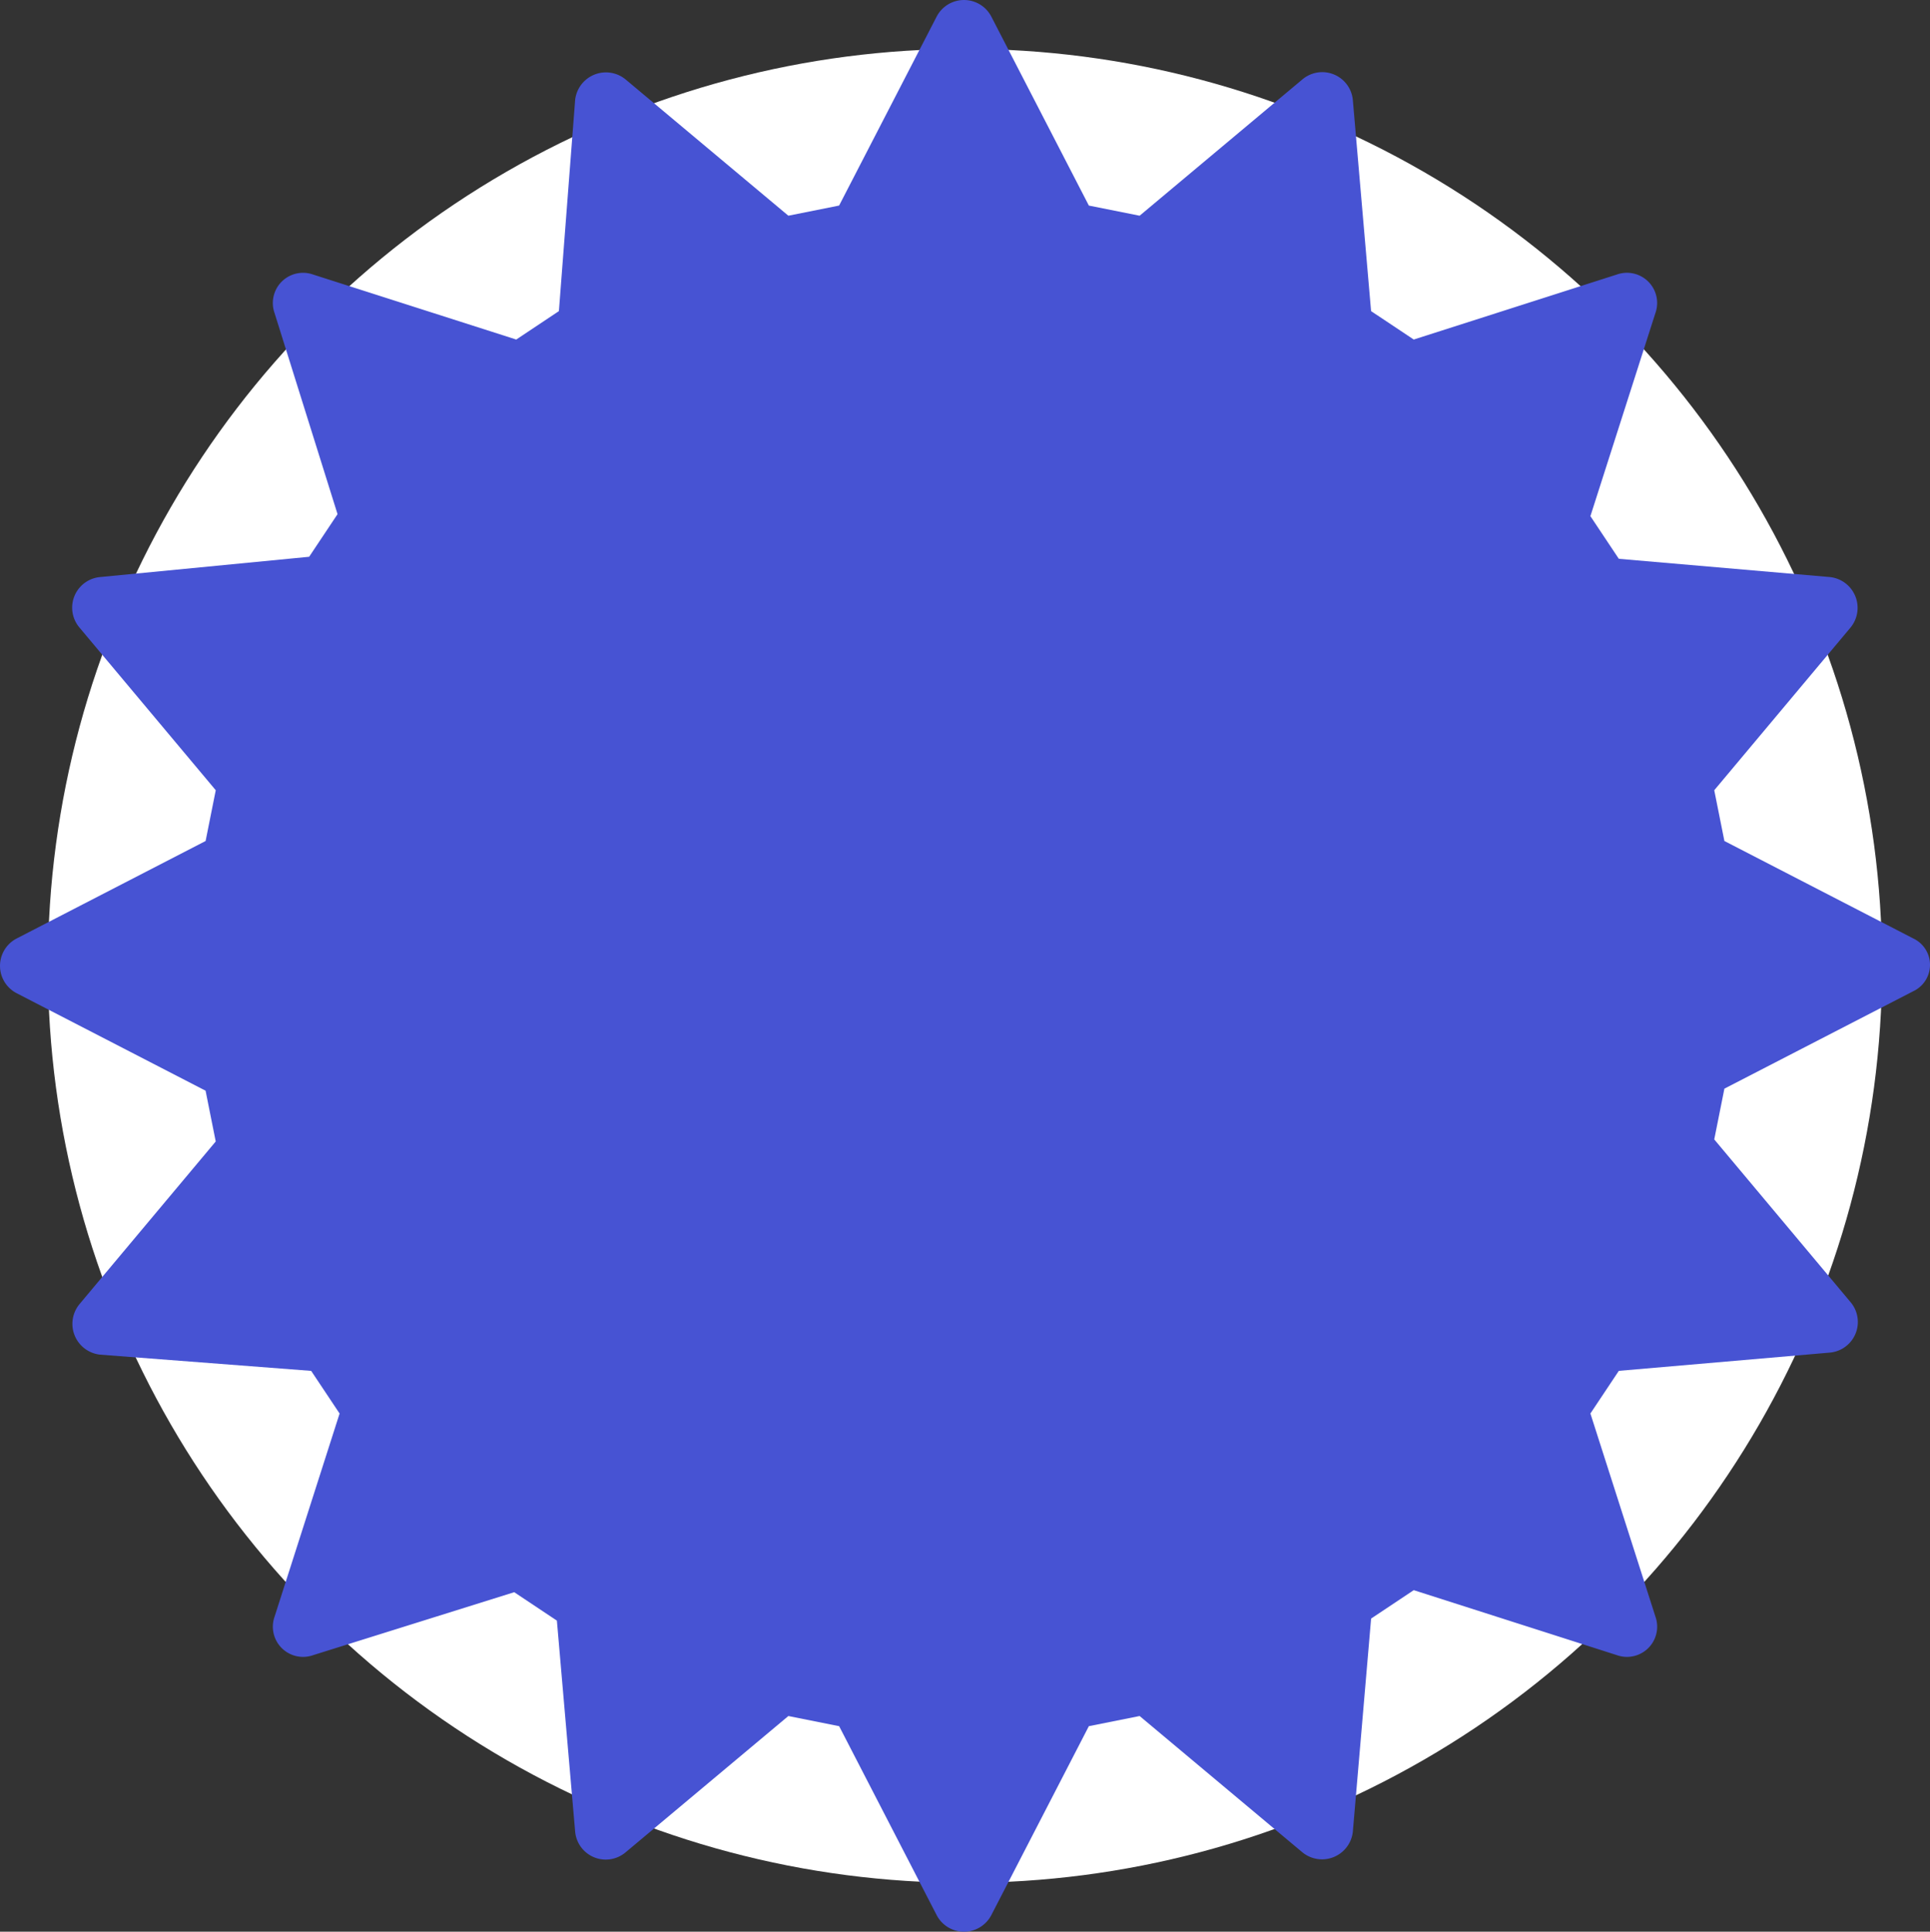
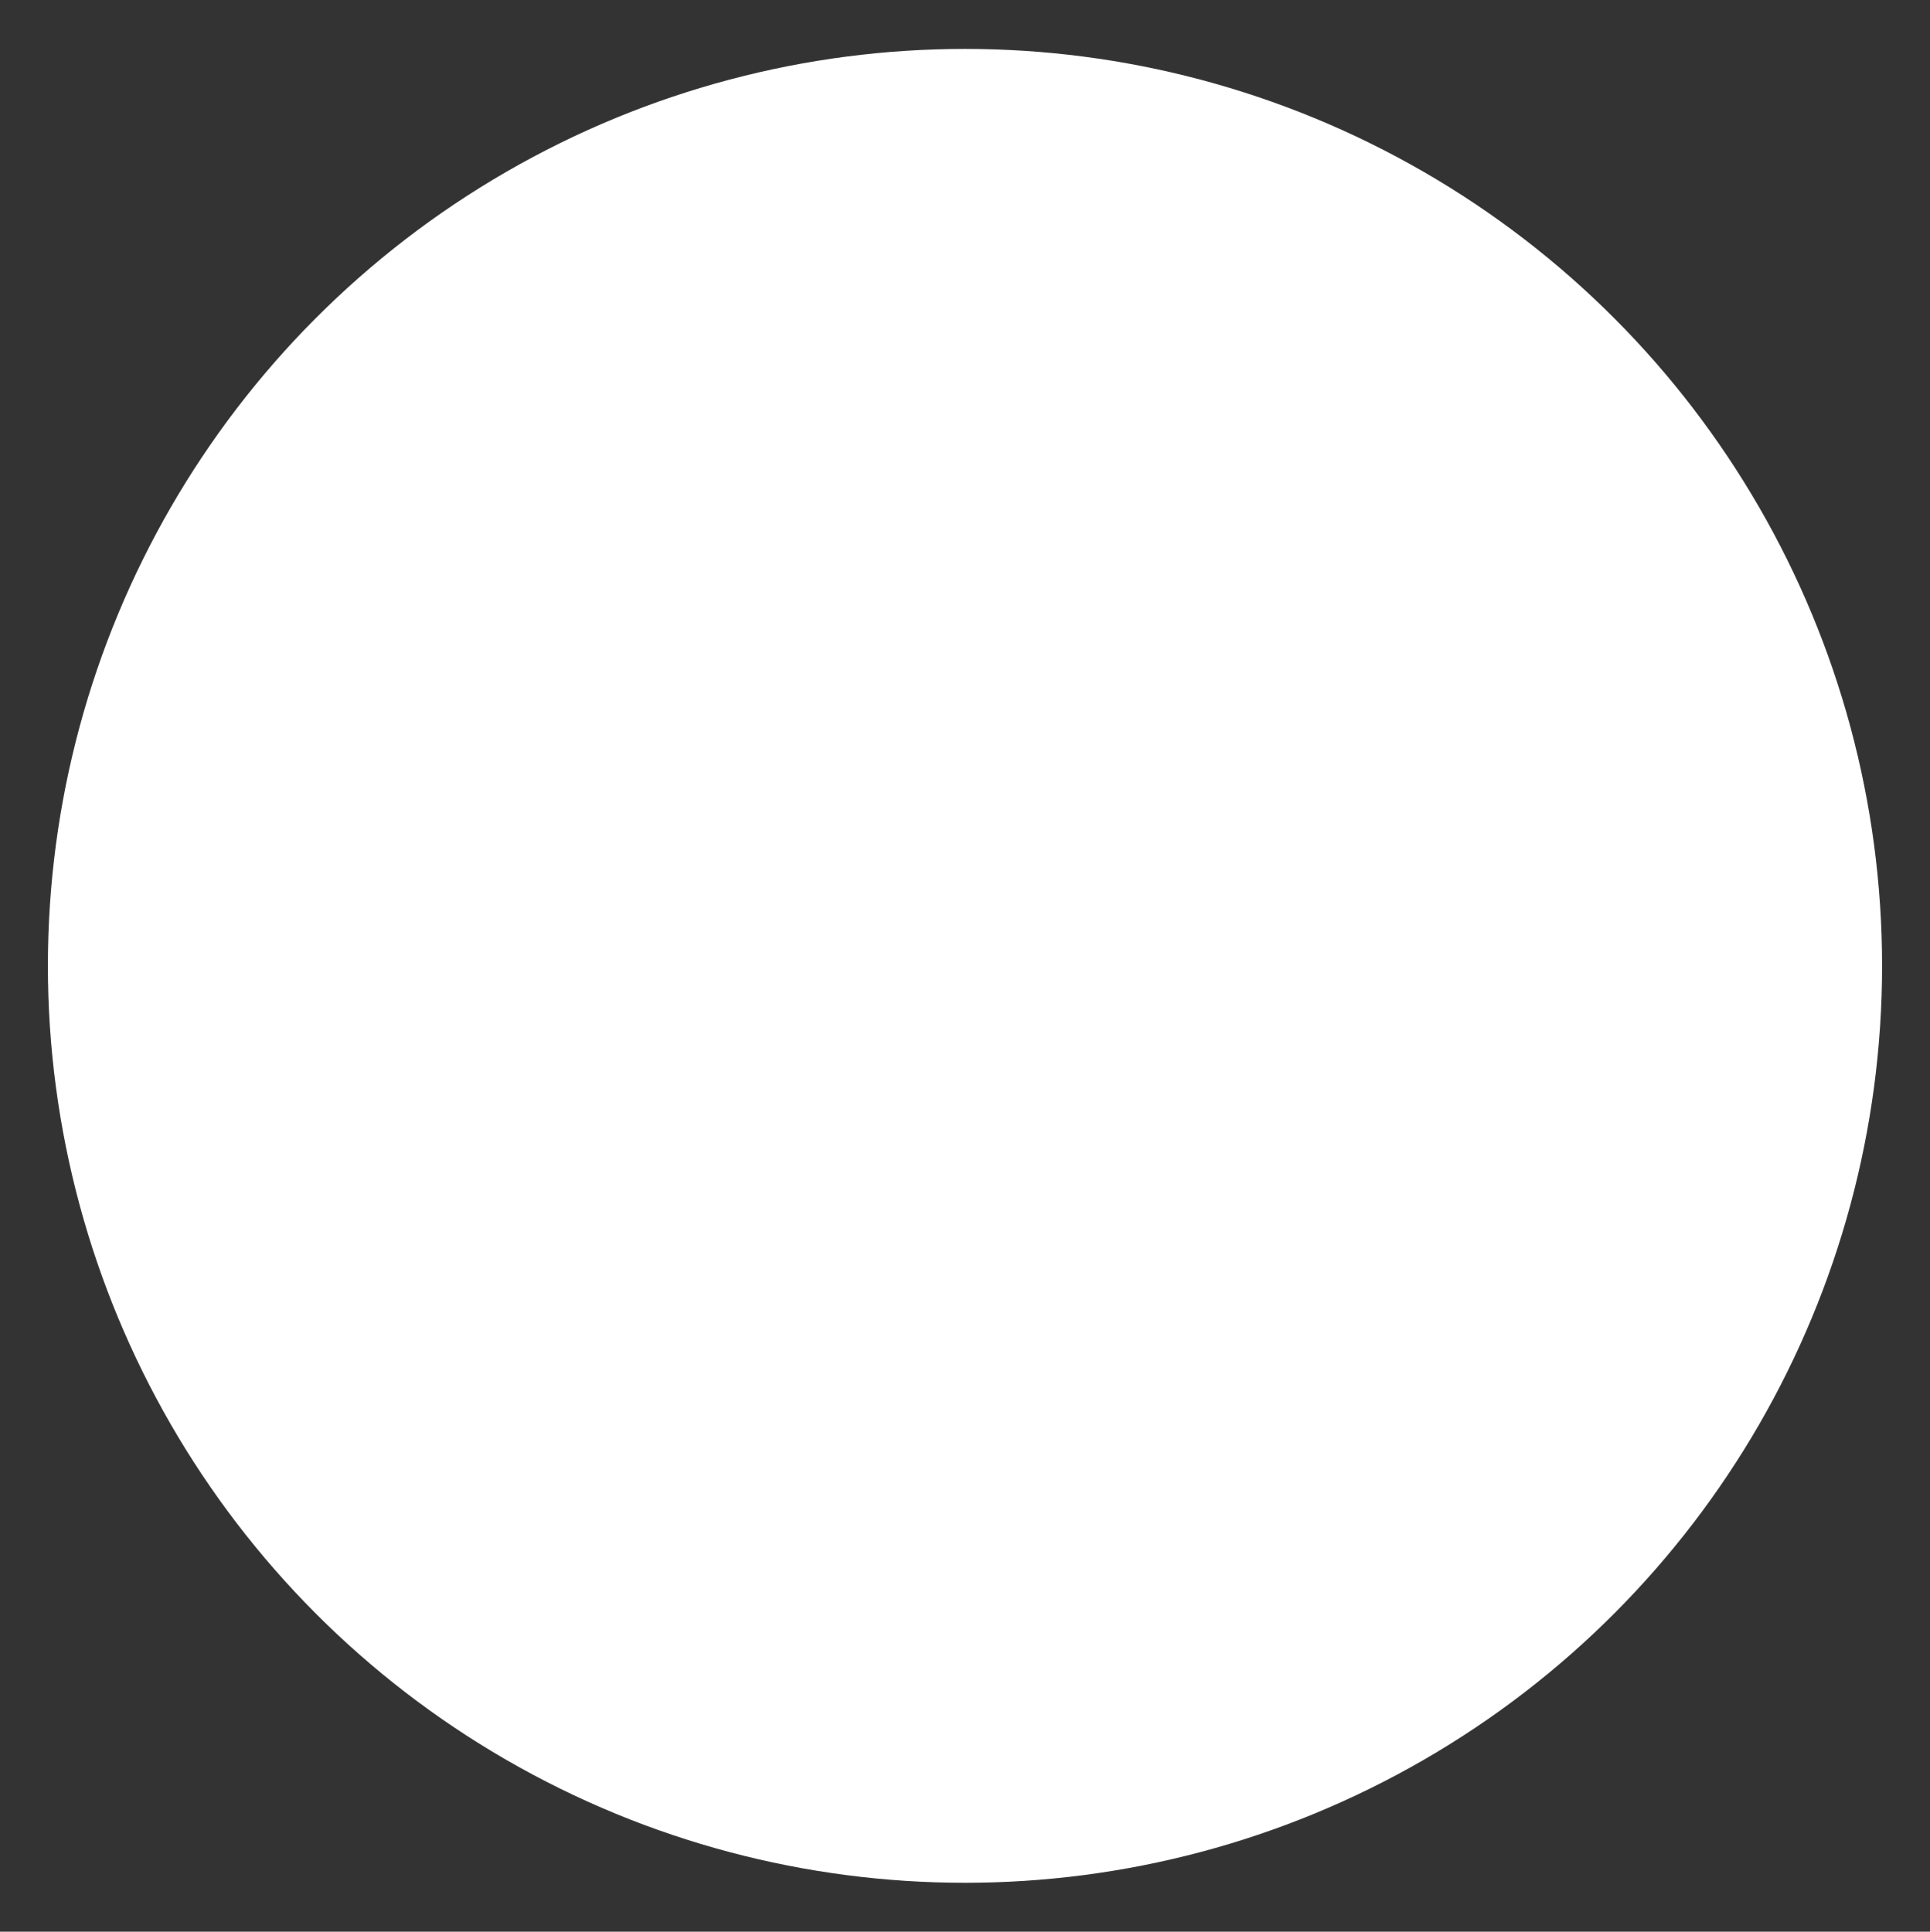
<svg xmlns="http://www.w3.org/2000/svg" viewBox="0 0 78.917 79">
  <rect x="0" y="0" width="78.917" height="79" fill="#333333" stroke="none" />
  <defs>
    <style>.a{fill:white;}.b{fill:#4753d3;}</style>
  </defs>
  <title>download-circle</title>
  <circle class="a" cx="39.458" cy="39.5" r="37.5" />
-   <path class="b" d="M78.232,38.379,70.51,34.394l-.415-2.076L75.658,25.676a1.267,1.267,0,0,0-.83-2.076l-8.635-.747-1.162-1.744,2.657-8.303a1.235,1.235,0,0,0-1.578-1.578L57.807,13.886l-1.744-1.162L55.317,4.089a1.257,1.257,0,0,0-2.076-.83L46.599,8.822l-2.076-.415L40.538.685a1.26,1.26,0,0,0-2.242,0L34.311,8.406l-2.076.415L25.593,3.259a1.267,1.267,0,0,0-2.076.83l-.664,8.635-1.744,1.162-8.303-2.657a1.235,1.235,0,0,0-1.578,1.578l2.574,8.22L12.641,22.77l-8.552.83A1.257,1.257,0,0,0,3.259,25.676l5.563,6.642-.415,2.076L.685,38.379a1.26,1.26,0,0,0,0,2.242l7.721,3.985.415,2.076L3.259,53.324a1.267,1.267,0,0,0,.83,2.076l8.635.664,1.162,1.744-2.657,8.303a1.235,1.235,0,0,0,1.578,1.578l8.22-2.574,1.744,1.162.747,8.635a1.257,1.257,0,0,0,2.076.83l6.642-5.563,2.076.415L38.296,78.315a1.26,1.26,0,0,0,2.242,0l3.985-7.721,2.076-.415,6.642,5.563a1.267,1.267,0,0,0,2.076-.83l.747-8.718,1.744-1.162,8.303,2.657a1.235,1.235,0,0,0,1.578-1.578L65.031,57.807l1.162-1.744,8.635-.747a1.257,1.257,0,0,0,.83-2.076l-5.563-6.642.415-2.076L78.232,40.538A1.193,1.193,0,0,0,78.232,38.379Z" />
</svg>